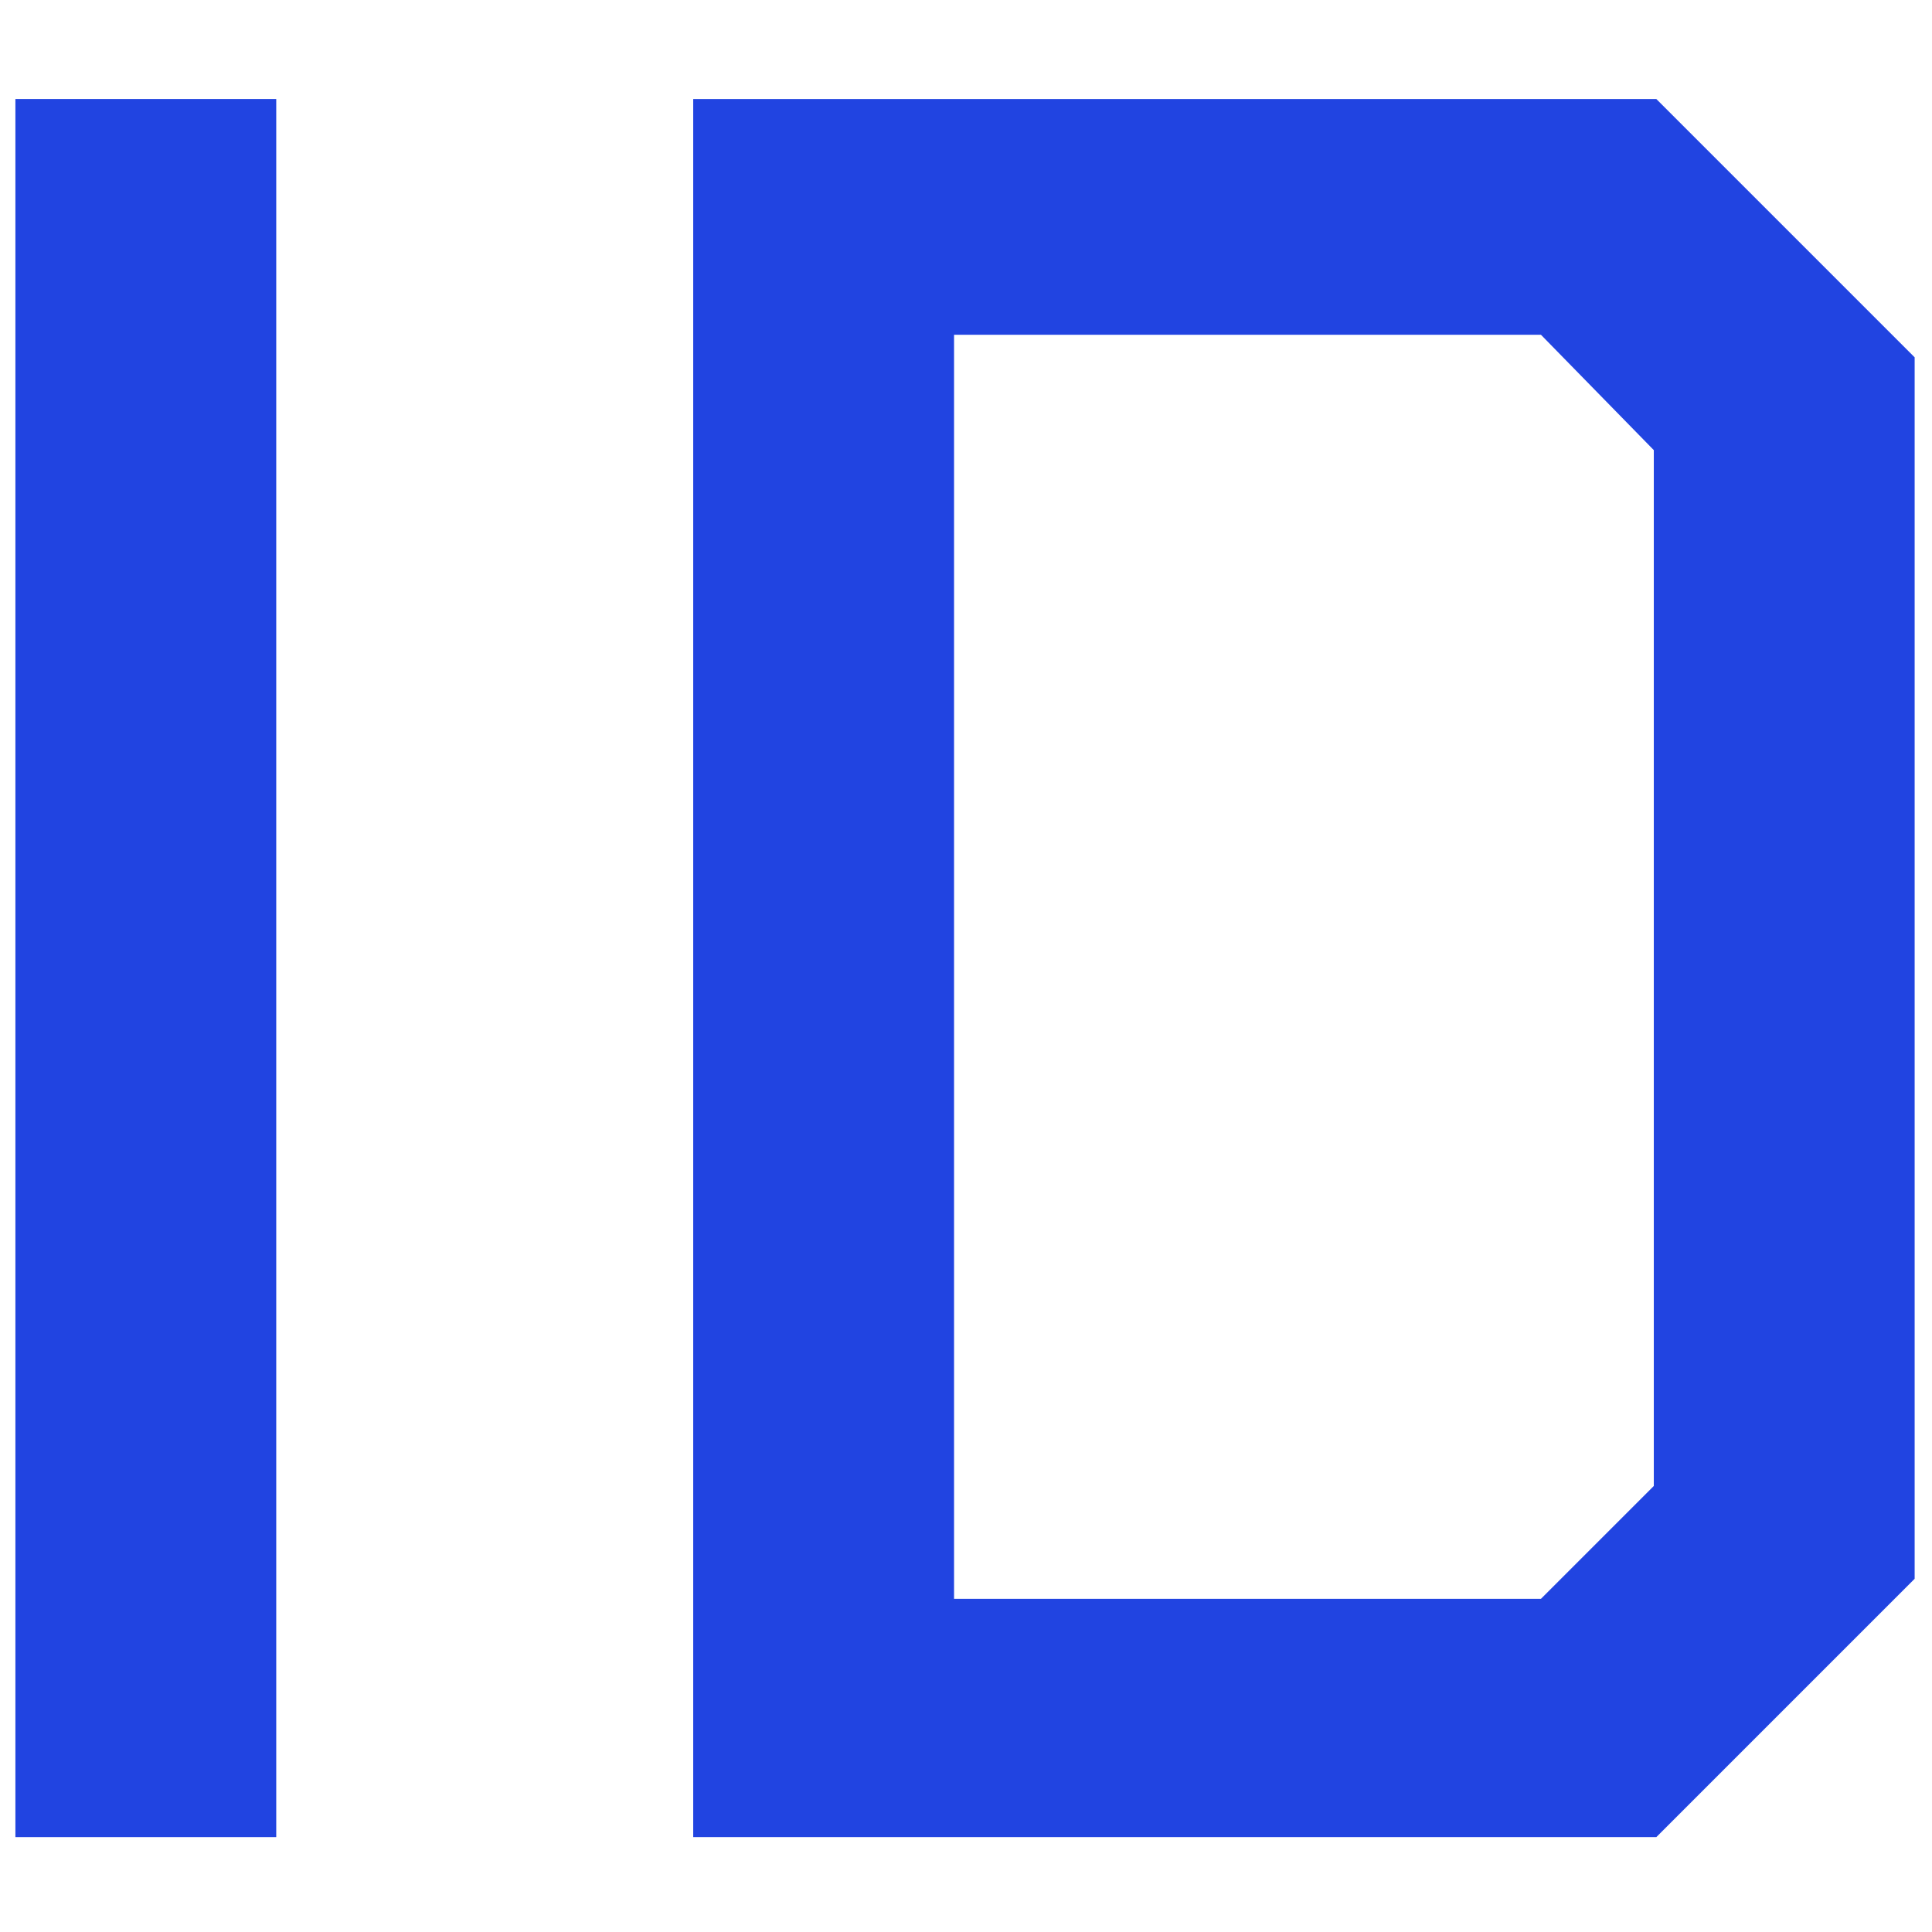
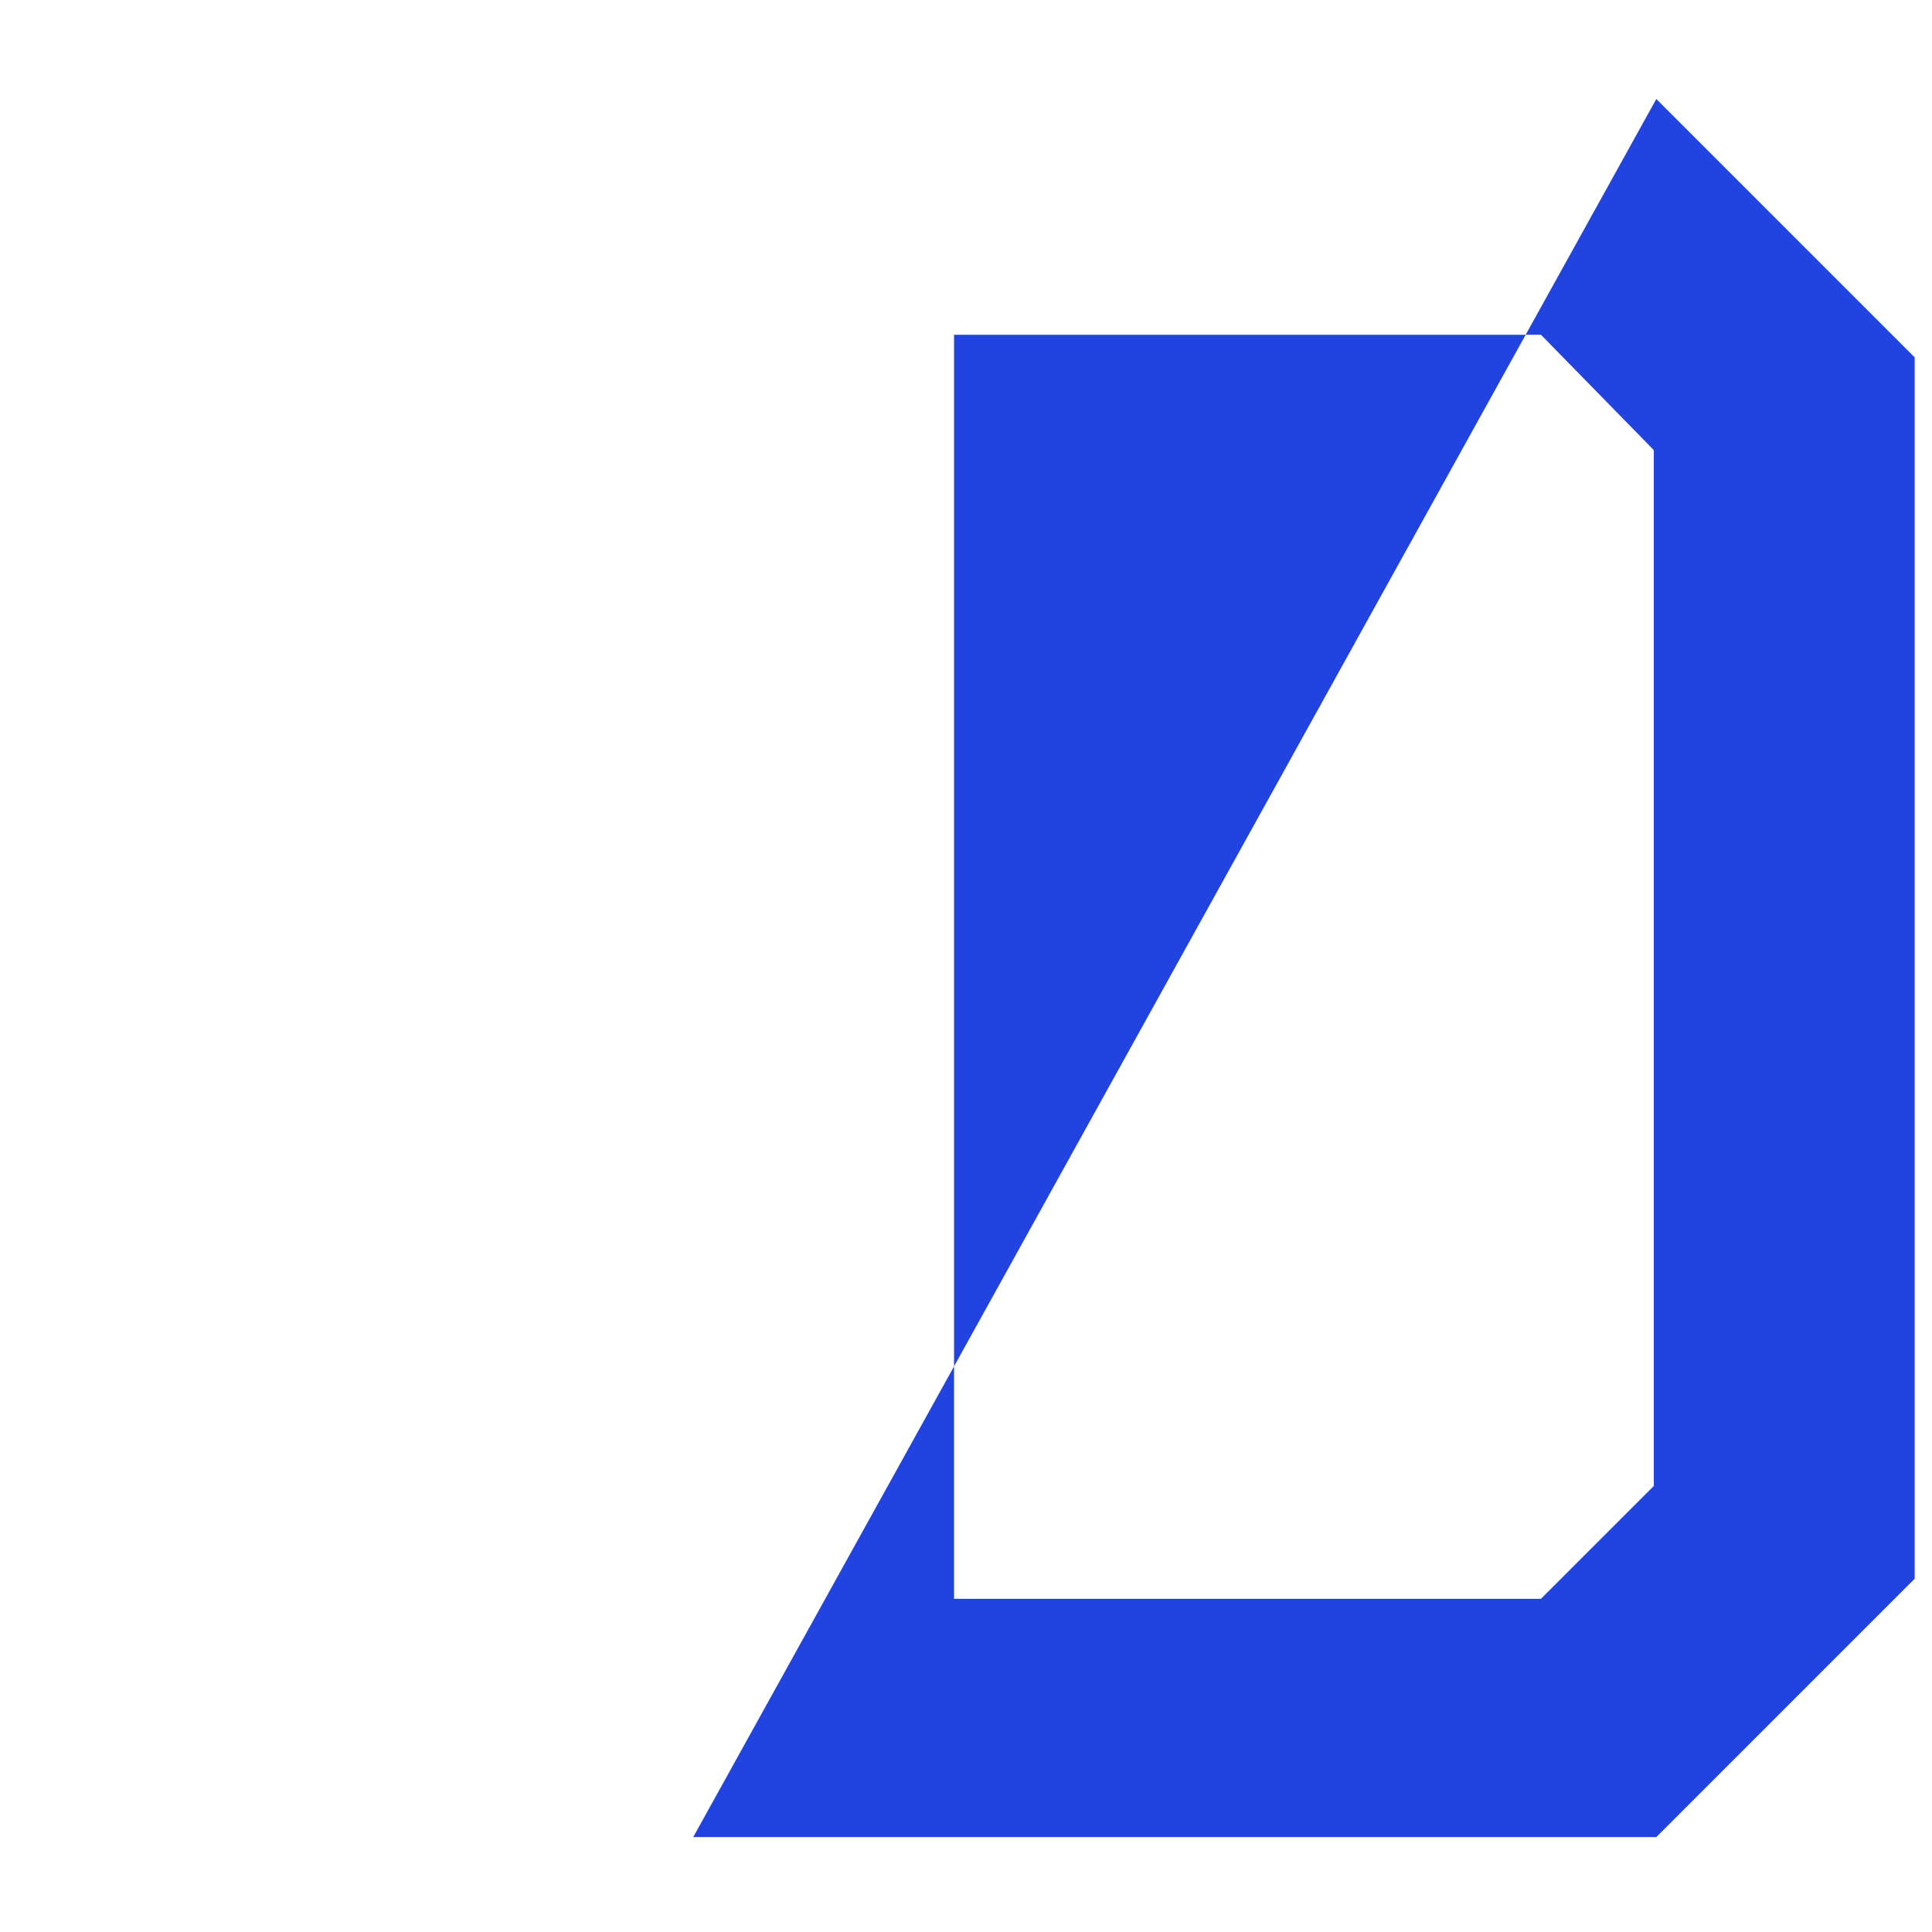
<svg xmlns="http://www.w3.org/2000/svg" width="100%" height="100%" viewBox="0 0 110 110" version="1.1" xml:space="preserve" style="fill-rule:evenodd;clip-rule:evenodd;stroke-linejoin:round;stroke-miterlimit:2;">
  <g transform="matrix(7.14,0,0,7.14,-5.385,-2.503)">
-     <path d="M13.962,15L6.282,15L6.282,1.14L13.962,1.14L16.022,3.2L16.022,12.94L13.962,15ZM8.362,3.02L8.362,13.1L13.042,13.1L13.942,12.2L13.942,3.94L13.042,3.02L8.362,3.02Z" style="fill:rgb(33,68,225);fill-rule:nonzero;" />
+     <path d="M13.962,15L6.282,15L13.962,1.14L16.022,3.2L16.022,12.94L13.962,15ZM8.362,3.02L8.362,13.1L13.042,13.1L13.942,12.2L13.942,3.94L13.042,3.02L8.362,3.02Z" style="fill:rgb(33,68,225);fill-rule:nonzero;" />
  </g>
  <g transform="matrix(7.14,0,0,7.14,-5.385,-2.503)">
-     <rect x="0.877" y="1.14" width="2.08" height="13.86" style="fill:rgb(33,68,225);fill-rule:nonzero;" />
-   </g>
+     </g>
</svg>